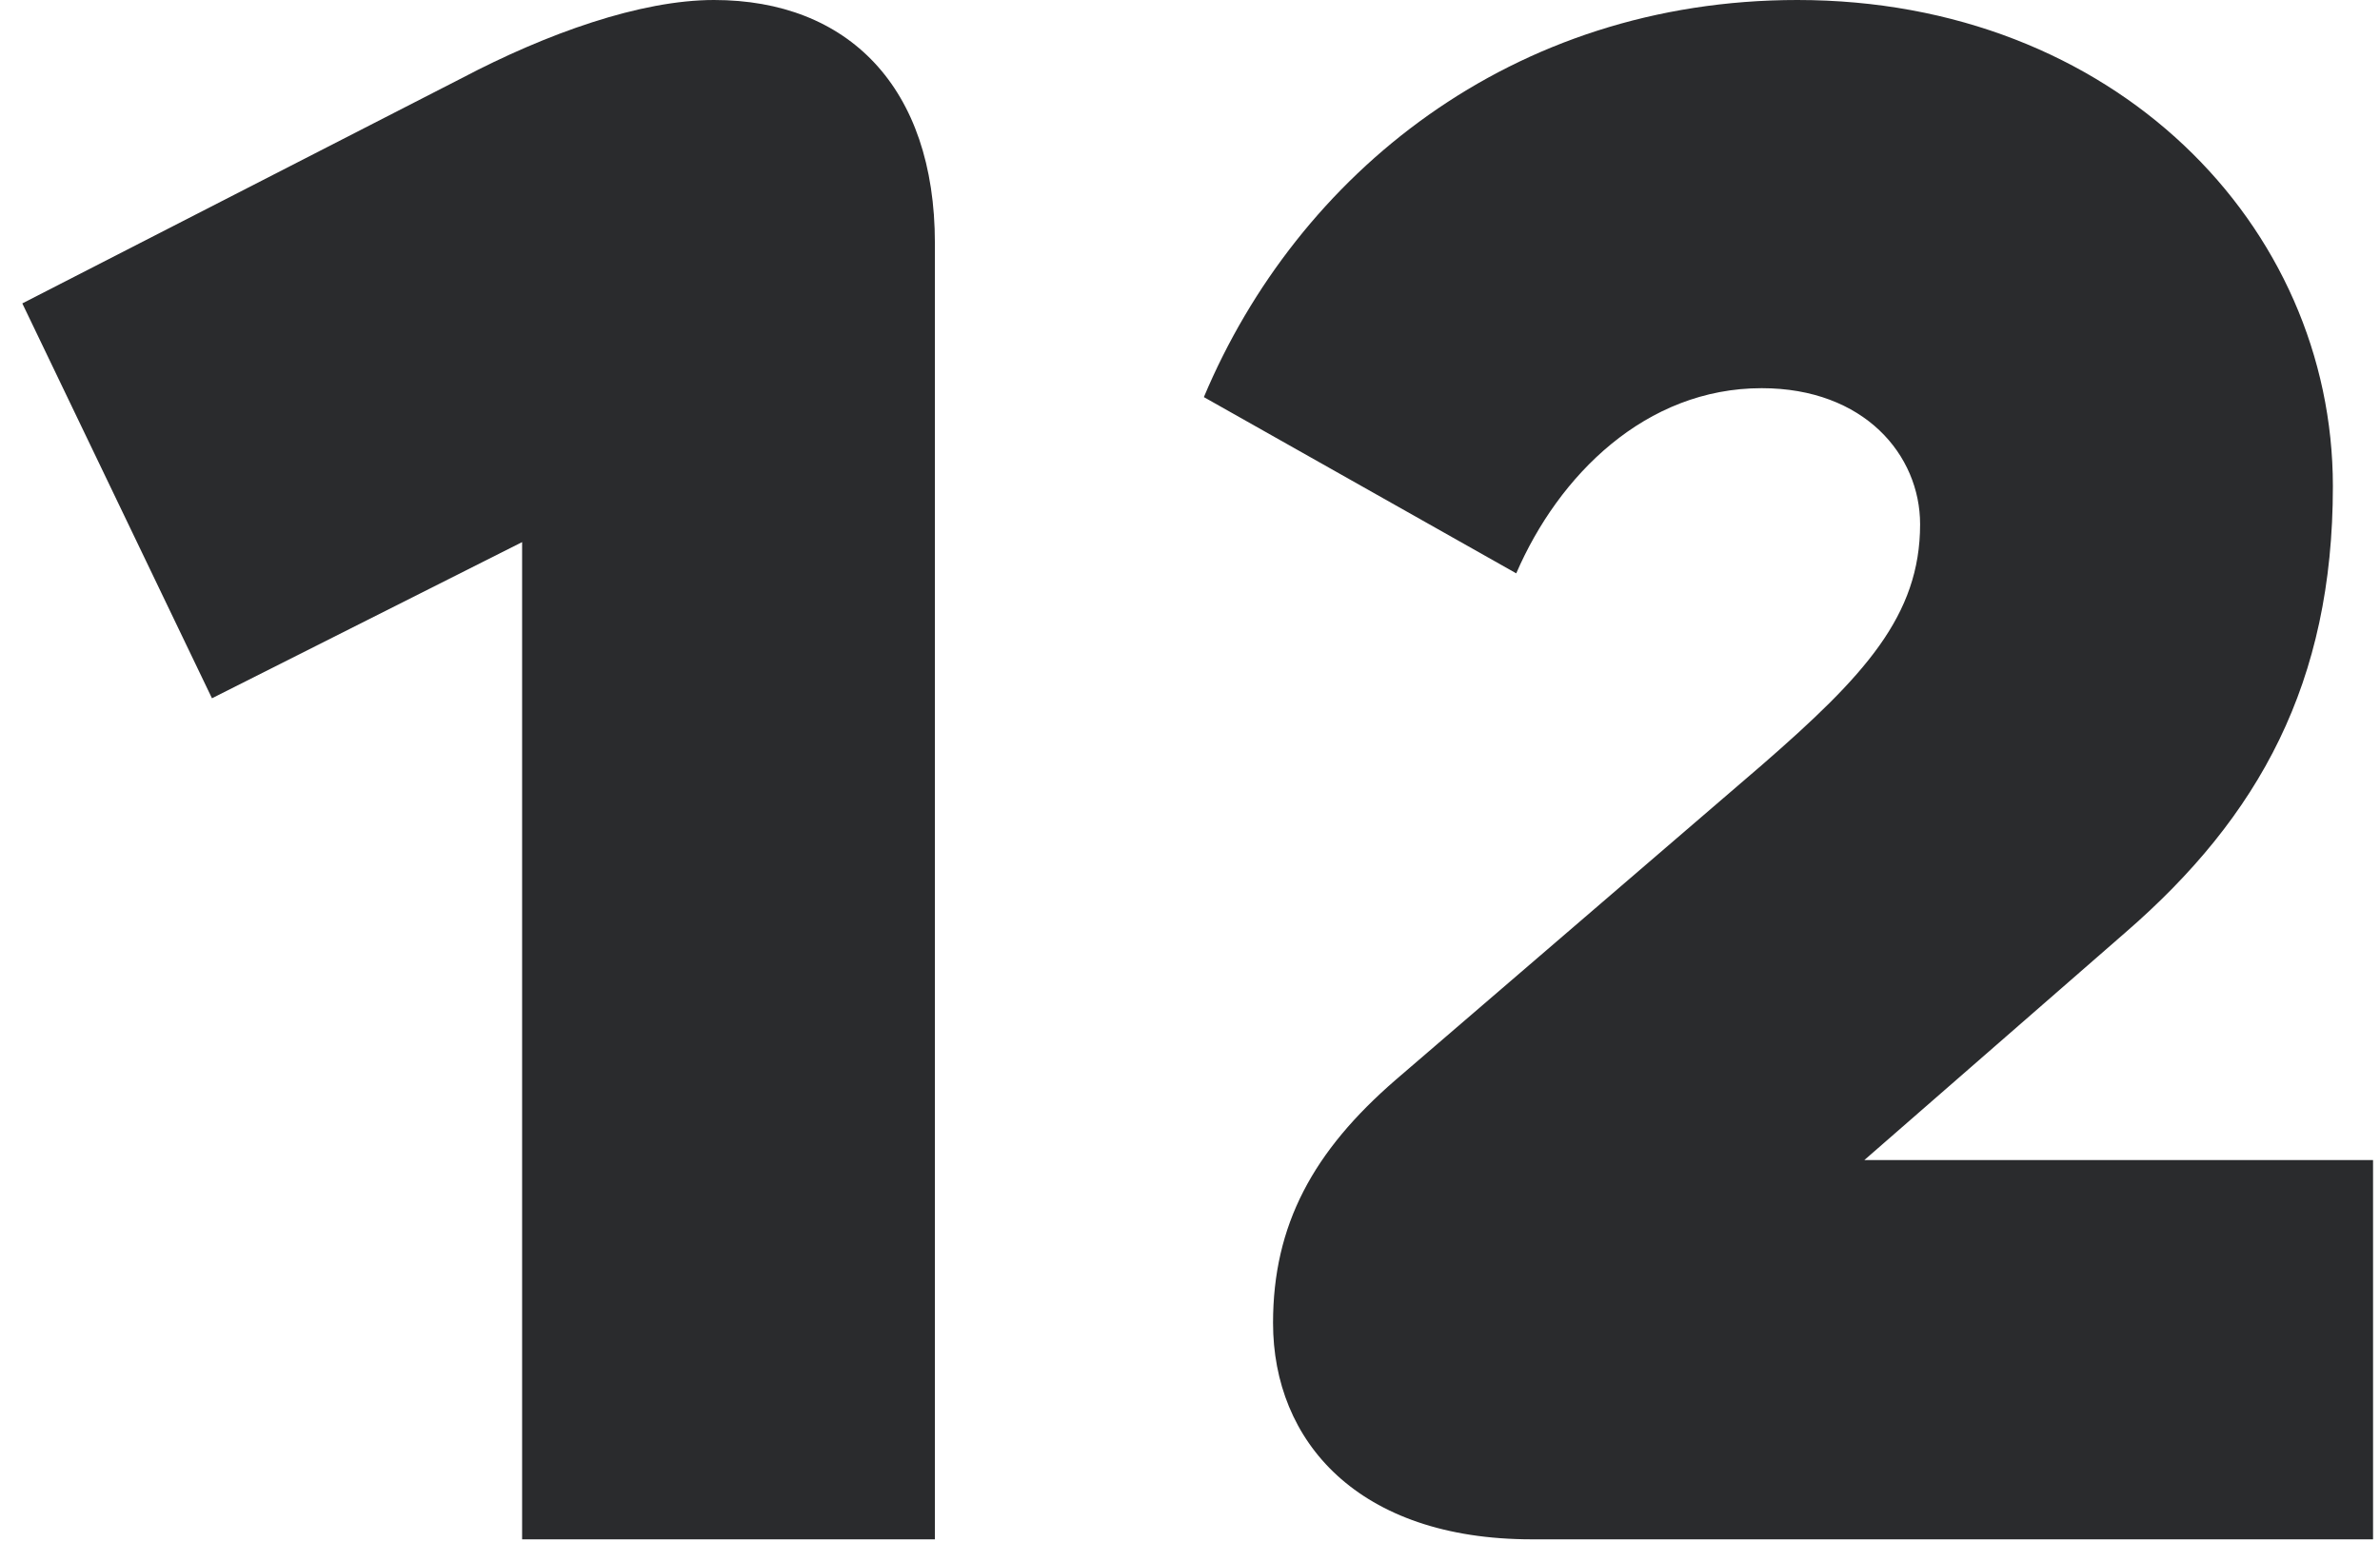
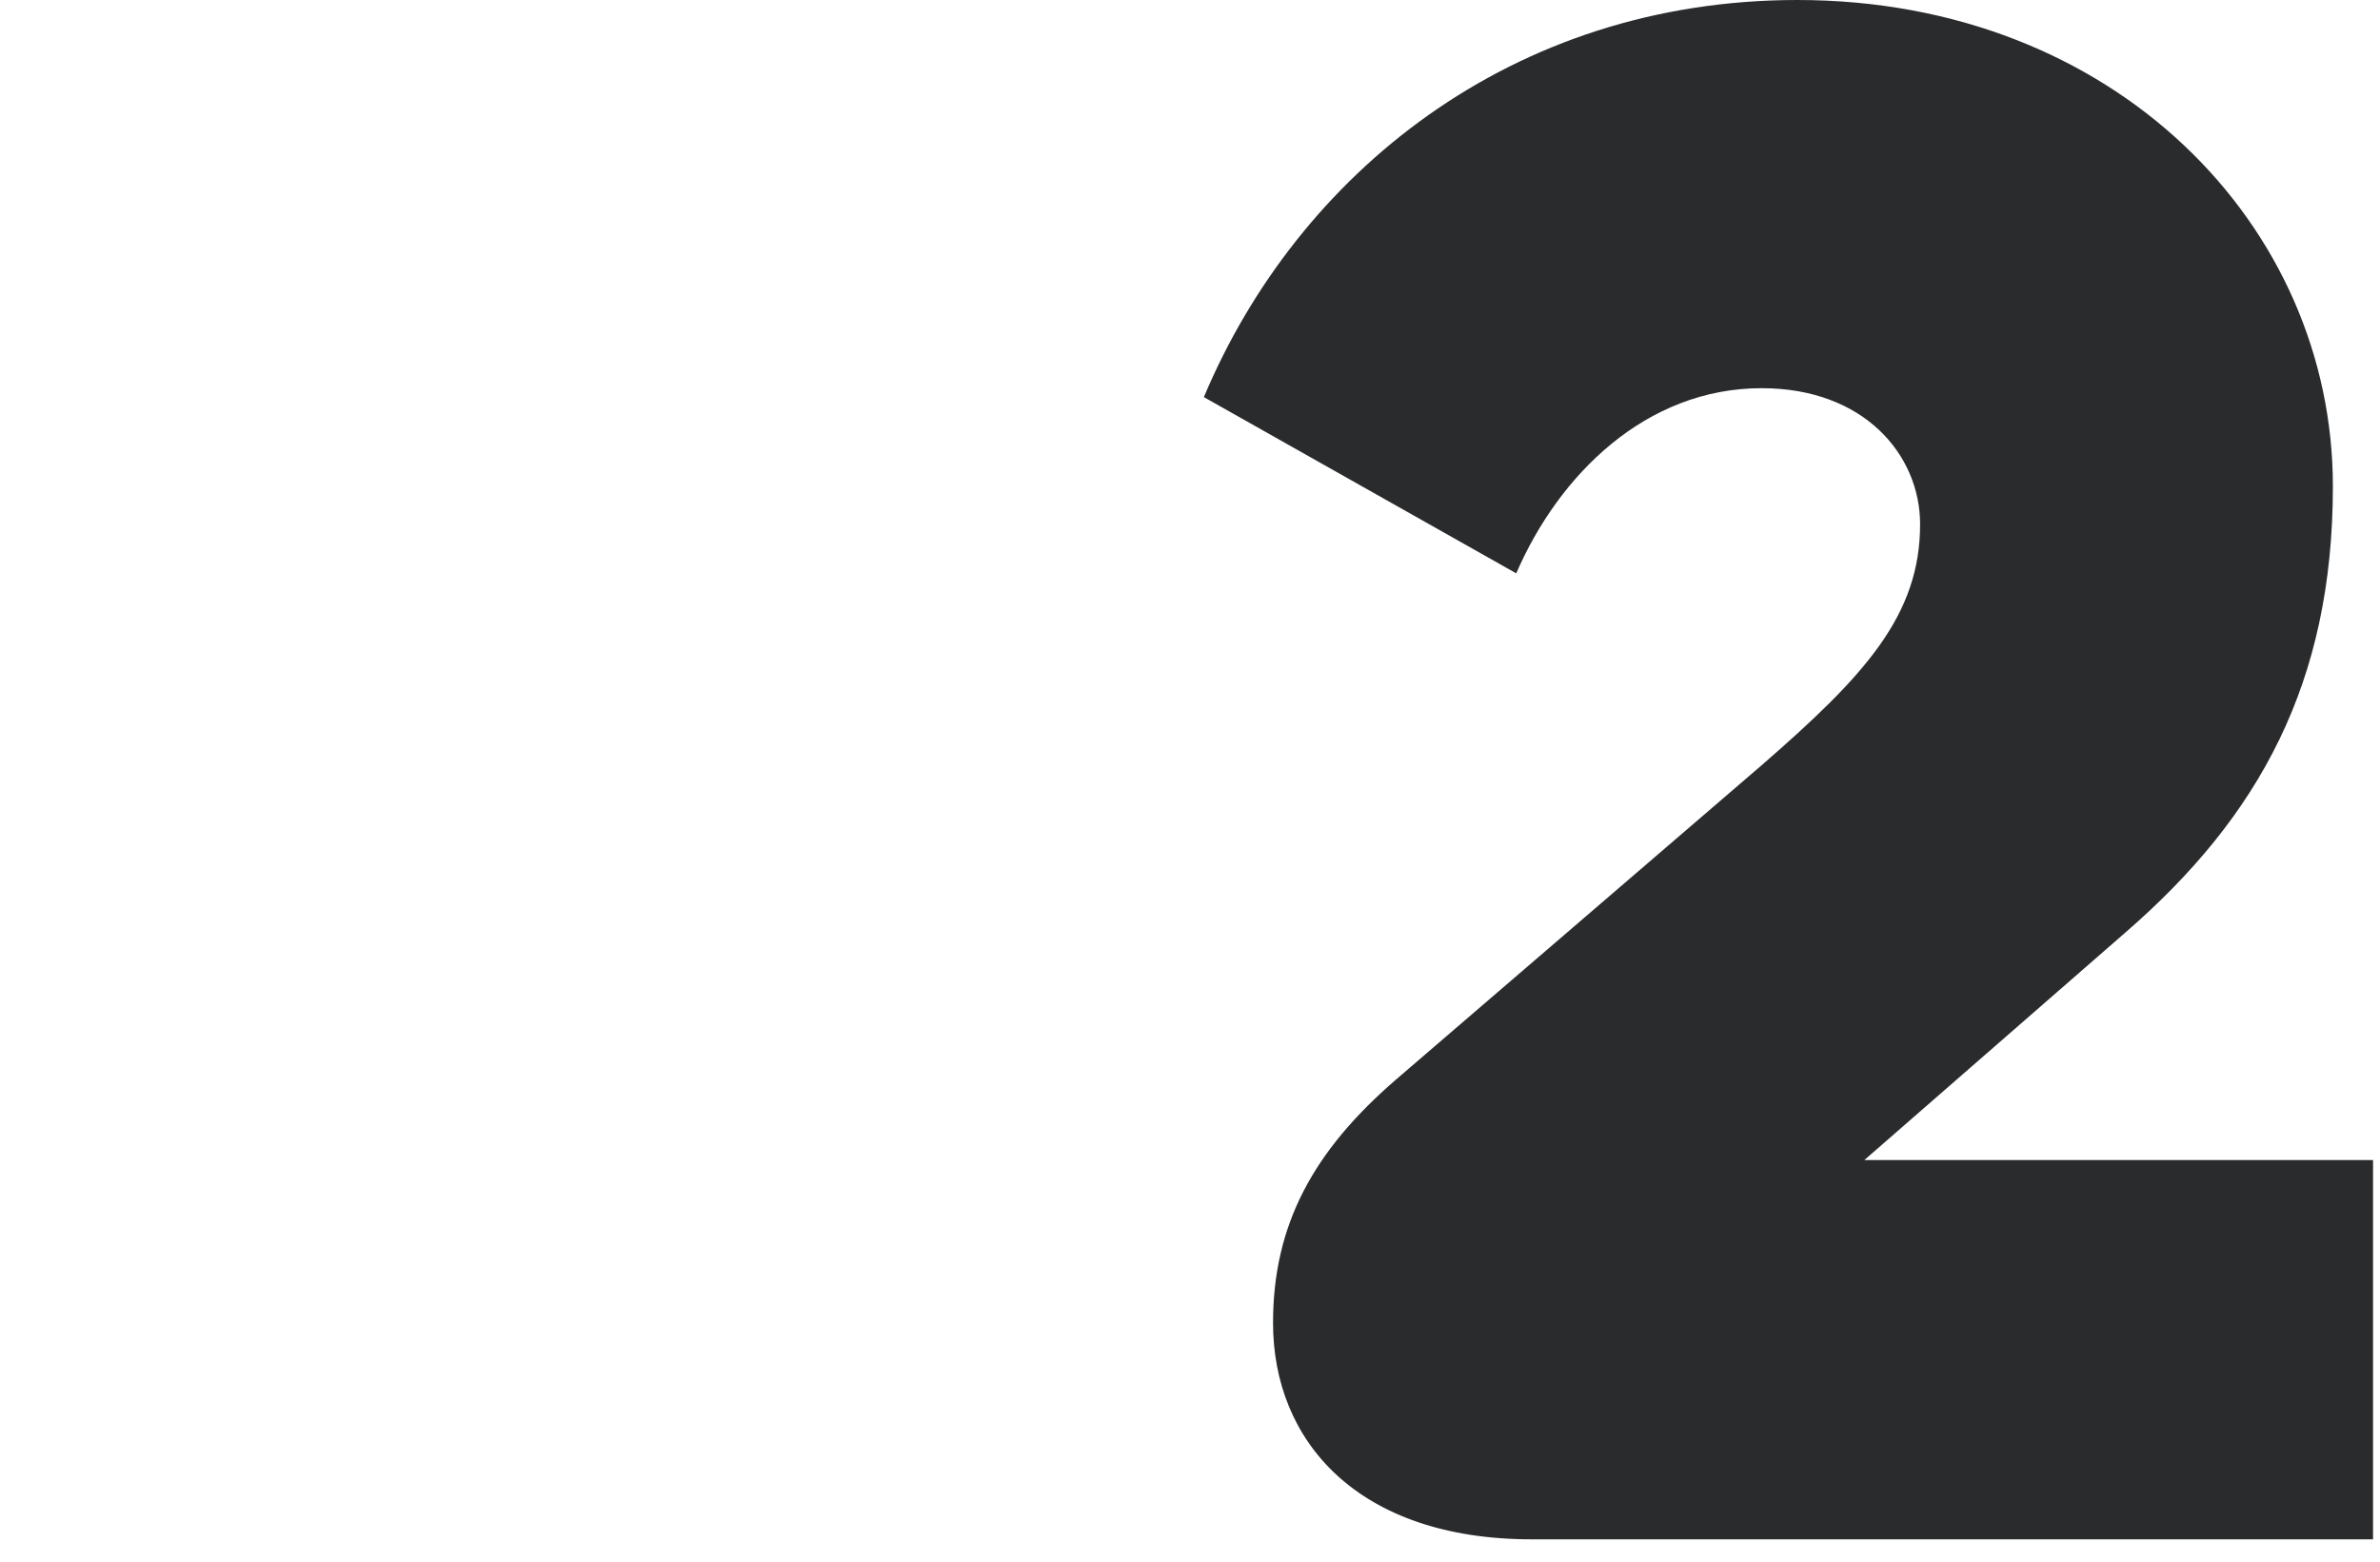
<svg xmlns="http://www.w3.org/2000/svg" width="64" height="42" viewBox="0 0 64 42" fill="none">
-   <path d="M25.14 41.4H14.04V14.58L5.7 18.78L0.6 8.16L12.42 2.1C14.7 0.9 17.22 0 19.2 0C22.8 0 25.14 2.34 25.14 6.54V41.4Z" fill="#2A2B2D" />
  <path d="M63.813 41.4H41.193C36.513 41.4 34.233 38.76 34.233 35.58C34.233 32.94 35.313 30.96 37.533 29.04L47.373 20.58C50.133 18.18 51.633 16.56 51.633 14.1C51.633 12.24 50.133 10.44 47.373 10.44C44.253 10.44 41.913 12.78 40.773 15.42L32.373 10.68C34.893 4.68 40.653 0 48.333 0C56.853 0 62.733 6.06 62.733 13.08C62.733 18.36 60.753 21.96 57.153 25.08L50.133 31.2H63.813V41.4Z" fill="#2A2B2D" />
</svg>